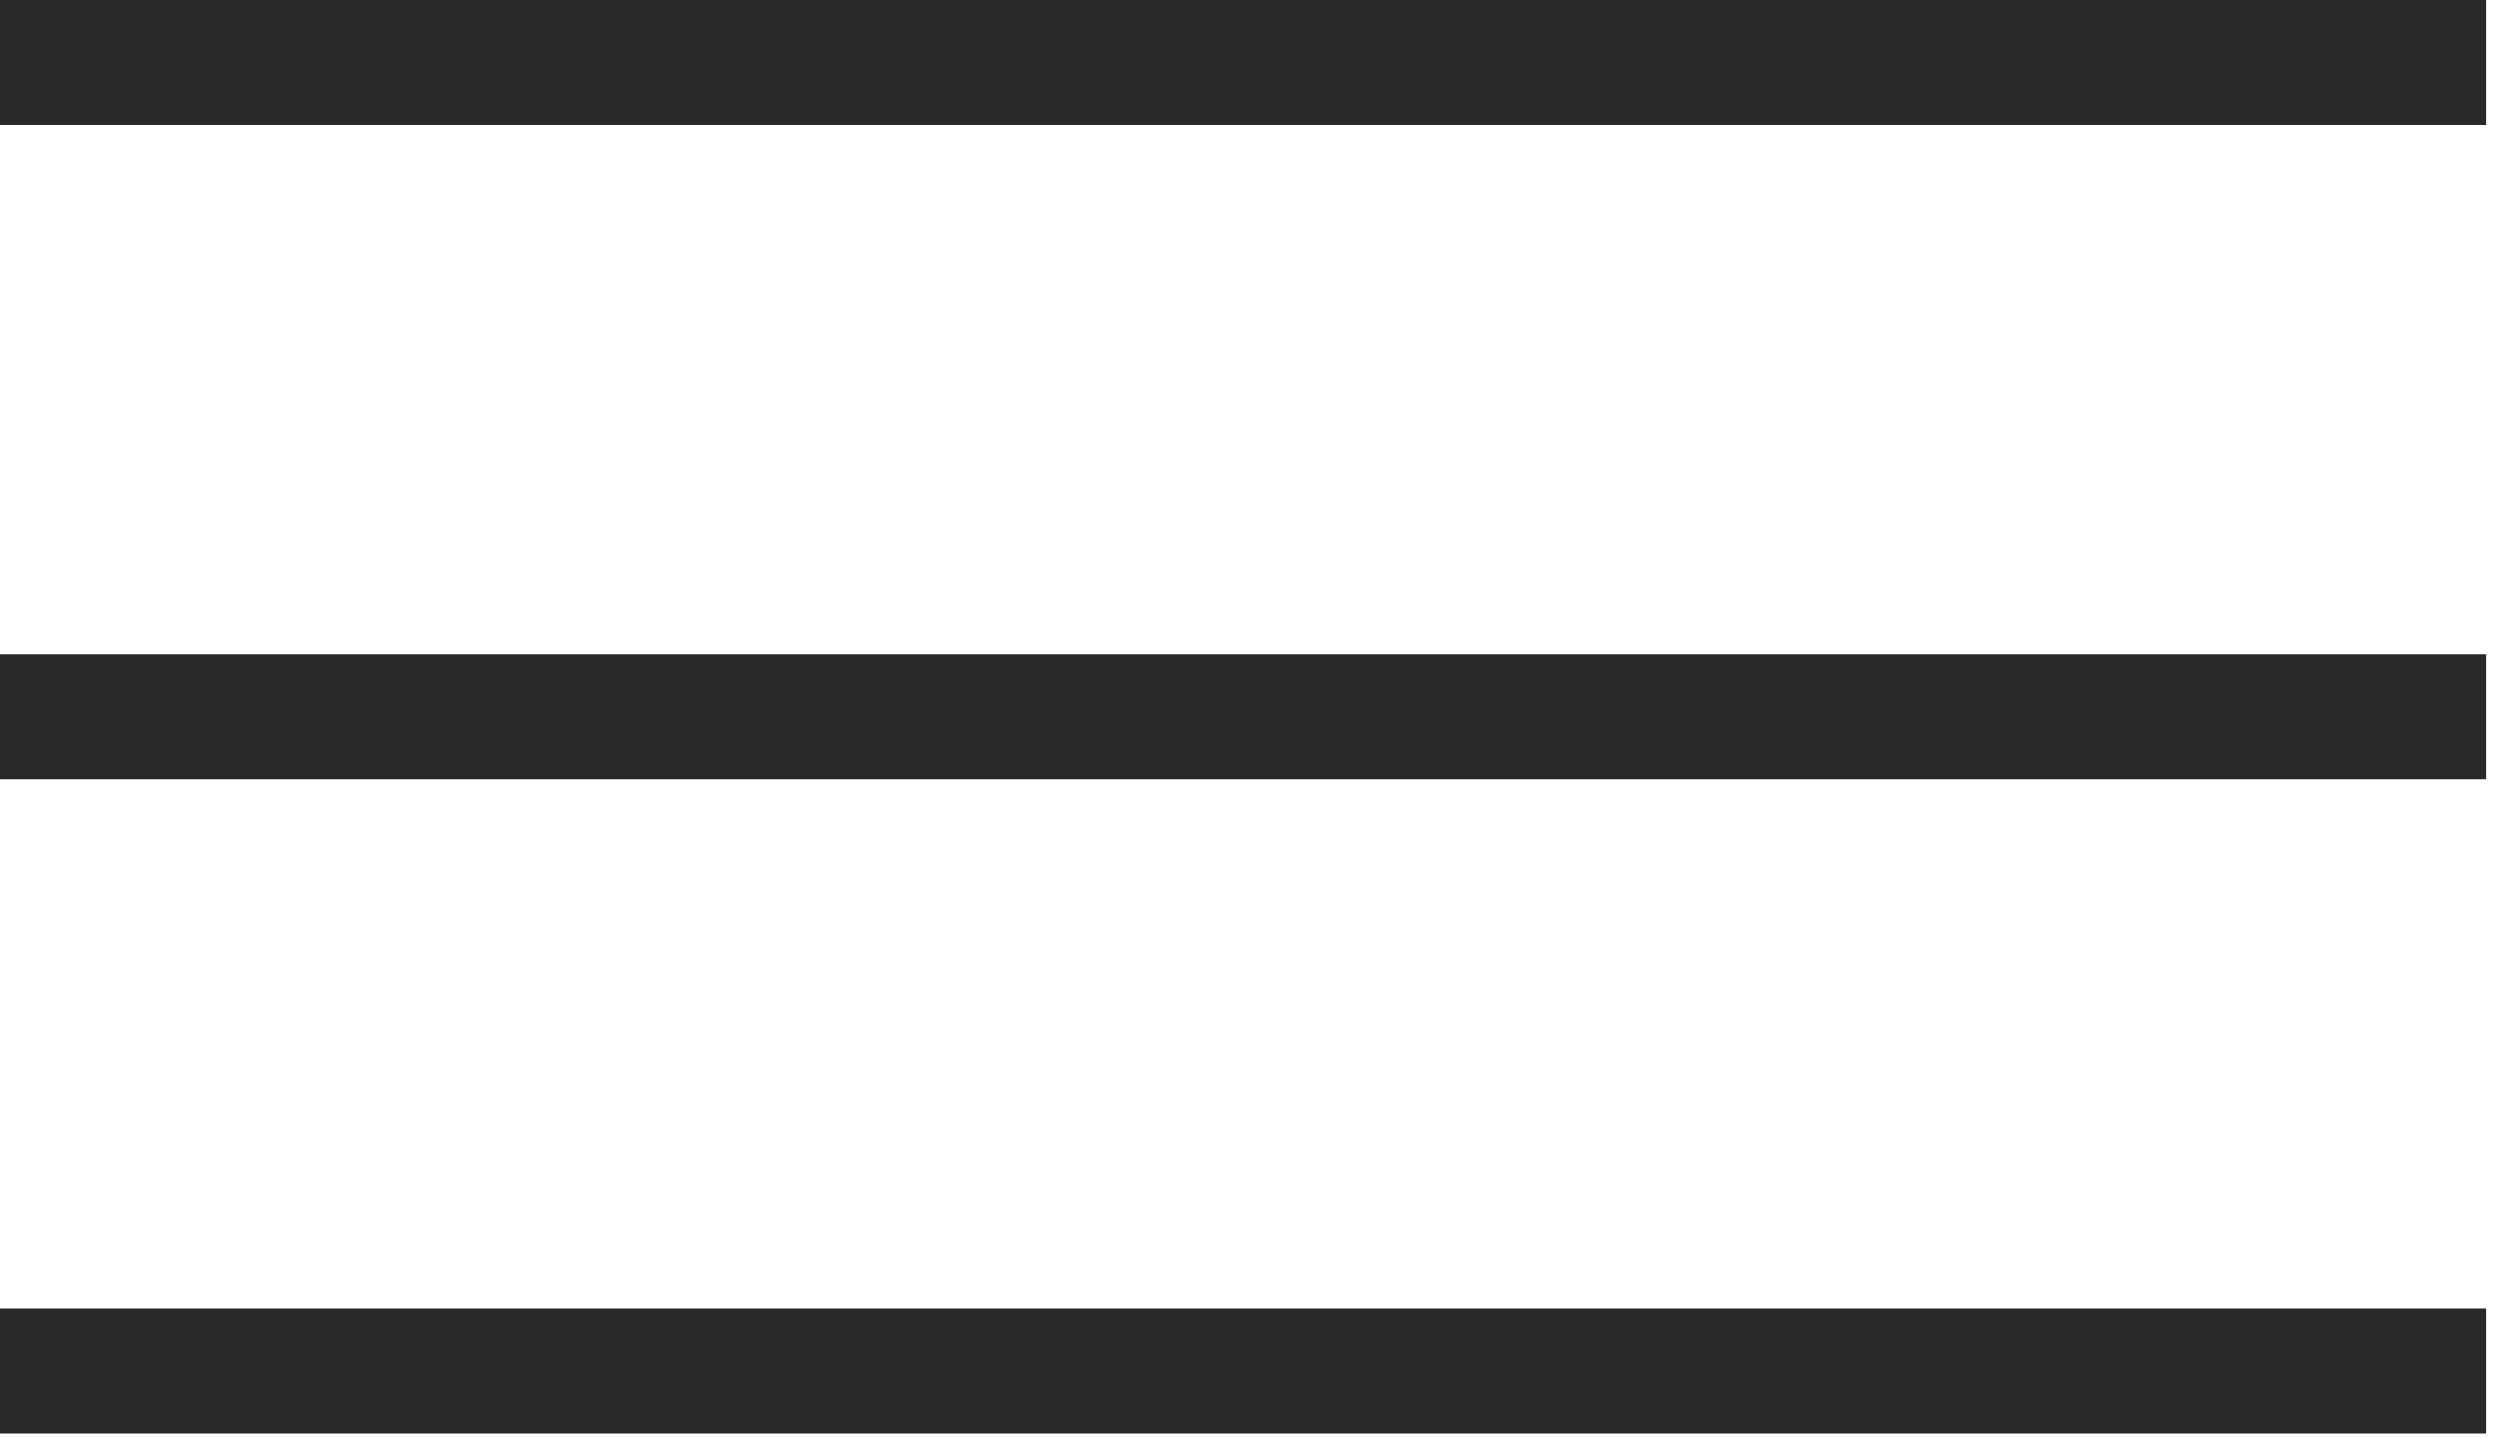
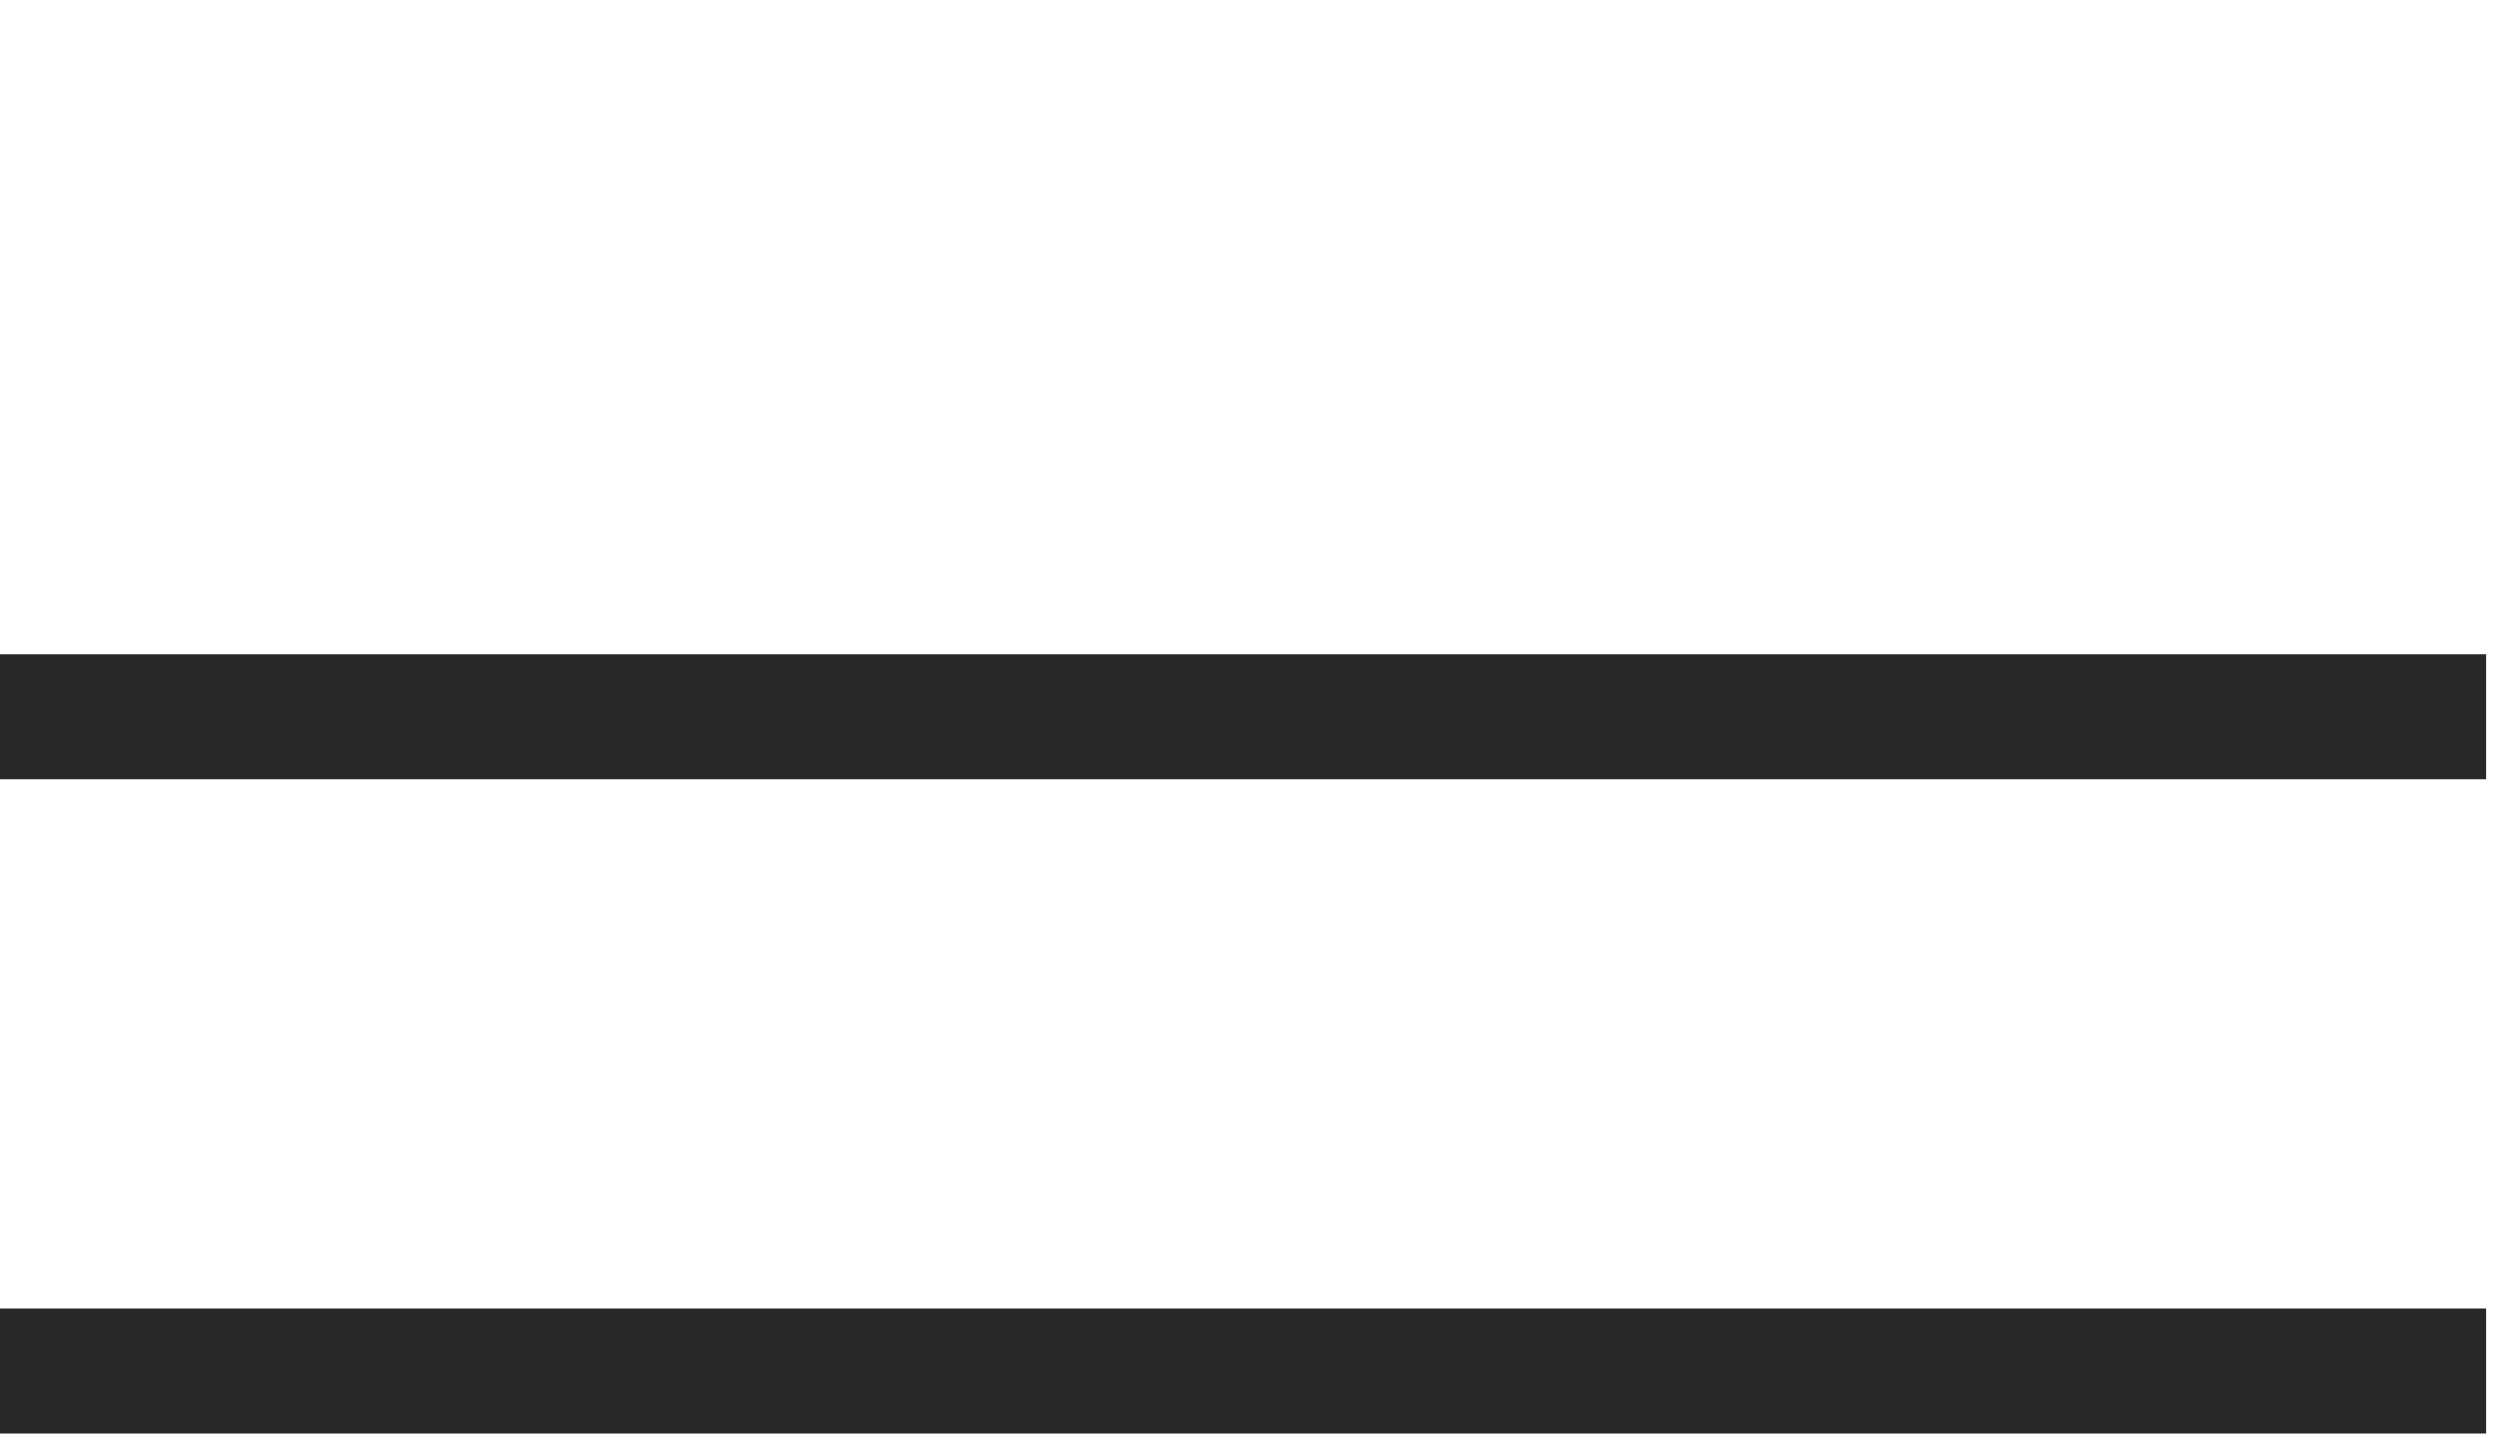
<svg xmlns="http://www.w3.org/2000/svg" width="40" height="23" viewBox="0 0 40 23" fill="none">
-   <line x1="0" y1="1" x2="39.778" y2="1" stroke="#282828" stroke-width="2" />
  <line y1="11.468" x2="39.778" y2="11.468" stroke="#282828" stroke-width="2" />
  <line y1="21.936" x2="39.778" y2="21.936" stroke="#282828" stroke-width="2" />
</svg>